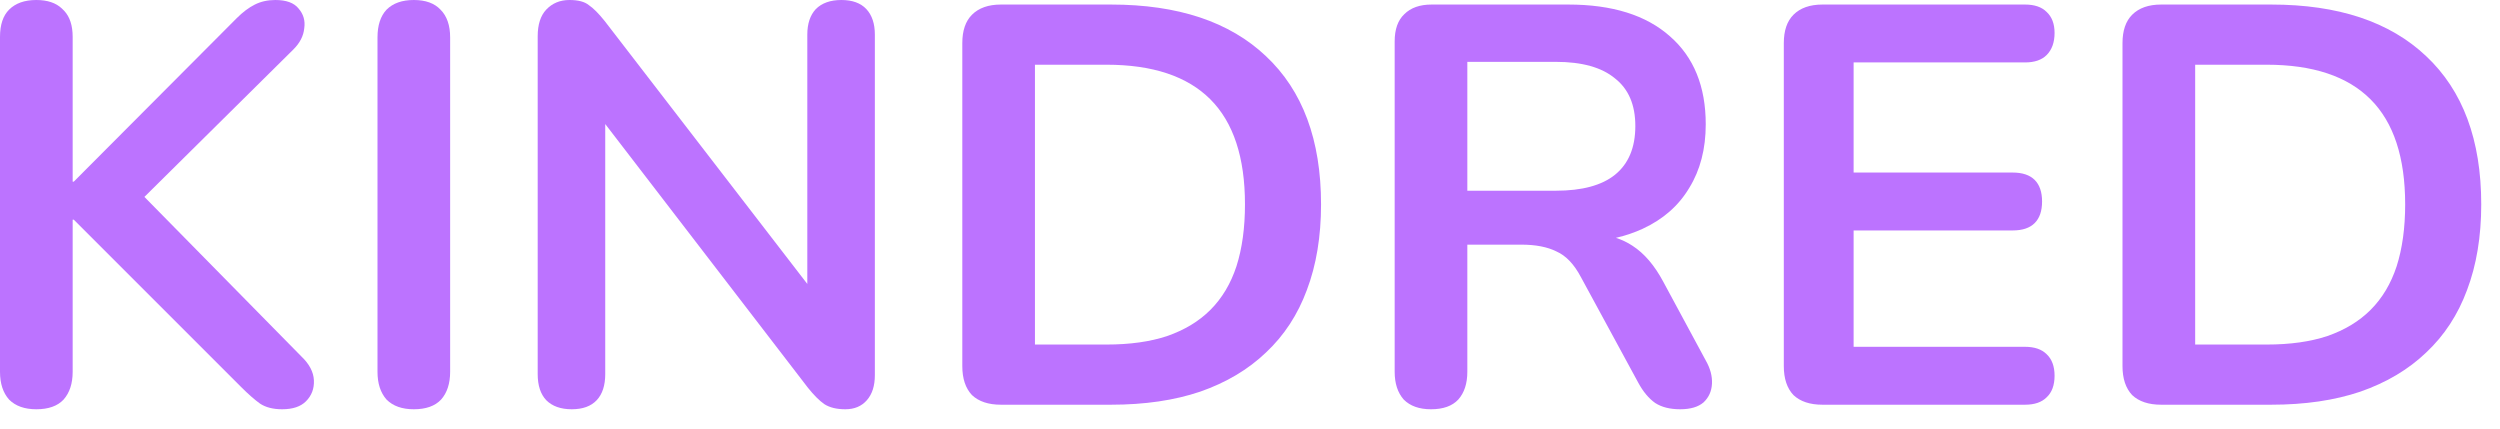
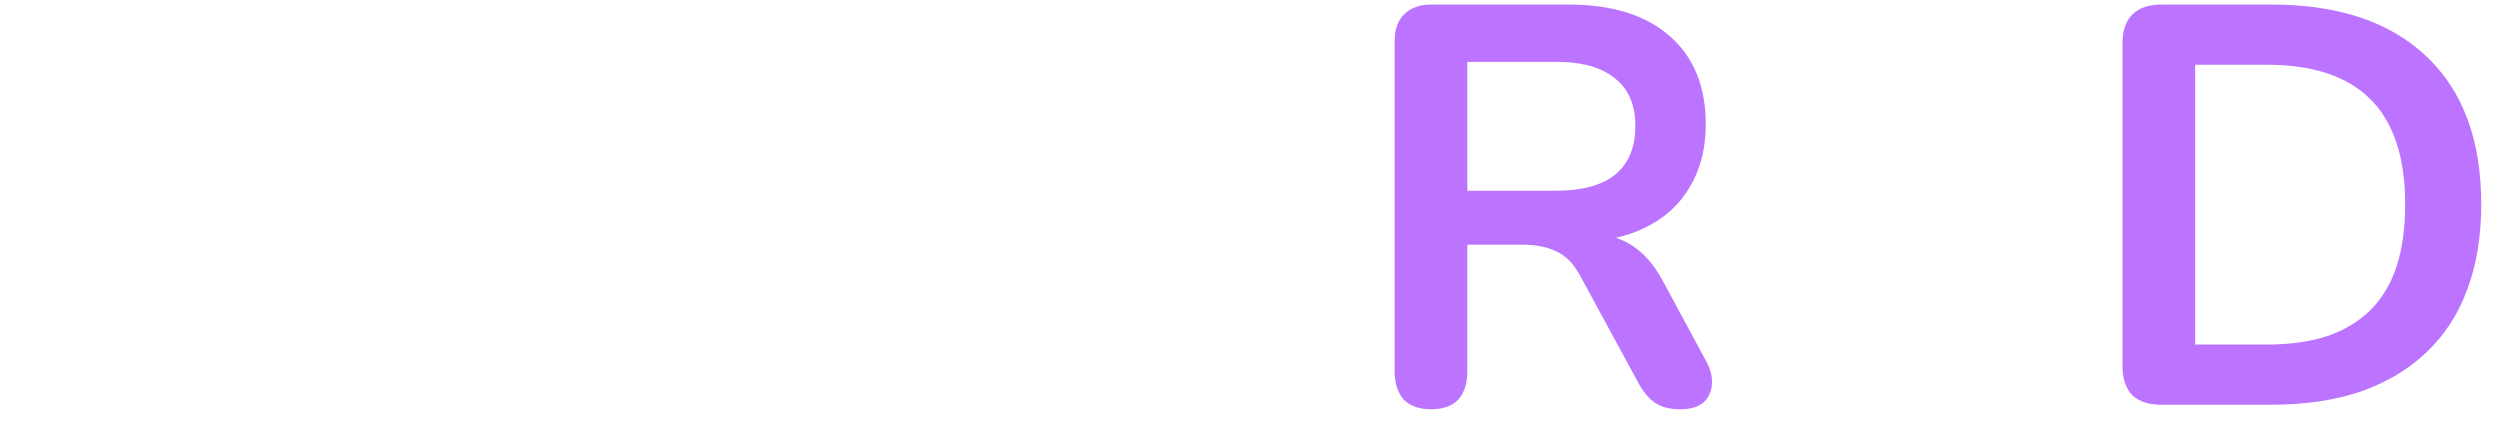
<svg xmlns="http://www.w3.org/2000/svg" fill="none" height="100%" overflow="visible" preserveAspectRatio="none" style="display: block;" viewBox="0 0 105 18" width="100%">
  <g id="Union">
-     <path d="M11.562 0C12.024 0 12.349 0.119 12.54 0.358C12.747 0.596 12.826 0.874 12.778 1.192C12.746 1.51 12.596 1.804 12.325 2.074L6.065 8.27L12.659 14.972C12.993 15.289 13.168 15.623 13.184 15.973C13.2 16.323 13.088 16.617 12.85 16.855C12.627 17.078 12.294 17.189 11.849 17.189C11.467 17.189 11.157 17.109 10.919 16.95C10.697 16.791 10.434 16.561 10.132 16.259L3.099 9.226H3.052V15.615C3.052 16.108 2.924 16.497 2.67 16.783C2.416 17.054 2.034 17.189 1.526 17.189C1.033 17.189 0.652 17.054 0.382 16.783C0.127 16.497 1.63174e-05 16.108 0 15.615V1.55C0 1.041 0.127 0.66 0.382 0.405C0.652 0.135 1.033 2.74673e-05 1.526 0C1.988 0 2.345 0.119 2.597 0.356L2.696 0.454C2.933 0.708 3.052 1.073 3.052 1.55V7.629H3.099L9.942 0.763C10.196 0.509 10.45 0.318 10.704 0.191C10.959 0.063 11.245 3.41023e-06 11.562 0Z" fill="#BC73FF" />
-     <path d="M17.38 0C17.873 0 18.247 0.135 18.501 0.405C18.771 0.675 18.906 1.065 18.906 1.573V15.615C18.906 16.108 18.779 16.497 18.525 16.783C18.27 17.054 17.889 17.189 17.38 17.189C16.888 17.189 16.506 17.054 16.236 16.783C15.982 16.497 15.855 16.108 15.855 15.615V1.573C15.855 1.065 15.982 0.675 16.236 0.405C16.506 0.135 16.888 2.75322e-05 17.38 0Z" fill="#BC73FF" />
-     <path d="M35.338 0C35.798 8.36144e-06 36.148 0.127 36.386 0.381C36.625 0.636 36.744 0.993 36.744 1.454V15.758C36.744 16.203 36.633 16.553 36.41 16.807C36.188 17.062 35.886 17.189 35.505 17.189C35.139 17.189 34.845 17.117 34.623 16.974C34.416 16.831 34.185 16.601 33.931 16.283L25.42 5.21V15.711C25.42 16.187 25.301 16.553 25.063 16.807C24.824 17.062 24.474 17.189 24.013 17.189C23.553 17.189 23.195 17.062 22.941 16.807C22.702 16.553 22.583 16.187 22.583 15.711V1.526C22.583 1.033 22.702 0.66 22.941 0.405C23.195 0.135 23.521 1.03074e-05 23.918 0C24.284 0 24.554 0.071 24.729 0.214C24.919 0.341 25.142 0.564 25.396 0.882L33.907 11.926V1.454C33.907 0.993 34.027 0.636 34.265 0.381C34.519 0.127 34.877 0 35.338 0Z" fill="#BC73FF" />
    <path clip-rule="evenodd" d="M65.871 0.191C67.715 0.191 69.138 0.636 70.139 1.526C71.14 2.4 71.641 3.632 71.641 5.221C71.641 6.254 71.41 7.144 70.949 7.891C70.504 8.638 69.853 9.21 68.994 9.608C68.649 9.768 68.273 9.895 67.868 9.99C68.118 10.069 68.351 10.18 68.566 10.323C69.058 10.641 69.487 11.142 69.853 11.825L71.641 15.138C71.832 15.472 71.919 15.798 71.903 16.116C71.887 16.434 71.768 16.696 71.546 16.903C71.323 17.093 70.997 17.189 70.568 17.189C70.139 17.189 69.789 17.101 69.519 16.926C69.249 16.736 69.01 16.45 68.804 16.068L66.396 11.634C66.11 11.094 65.768 10.736 65.371 10.561C64.989 10.37 64.497 10.275 63.893 10.275H61.628V15.615C61.628 16.108 61.501 16.497 61.246 16.783C60.992 17.054 60.611 17.189 60.102 17.189C59.609 17.189 59.228 17.054 58.958 16.783C58.704 16.497 58.576 16.108 58.576 15.615V1.74C58.576 1.232 58.711 0.85 58.981 0.596C59.252 0.326 59.633 0.191 60.126 0.191H65.871ZM61.628 8.01H65.347C66.444 8.01 67.27 7.788 67.826 7.343C68.398 6.882 68.684 6.198 68.684 5.293C68.684 4.403 68.398 3.735 67.826 3.29C67.27 2.829 66.444 2.598 65.347 2.598H61.628V8.01Z" fill="#BC73FF" fill-rule="evenodd" />
-     <path clip-rule="evenodd" d="M46.663 0.191C49.476 0.191 51.646 0.914 53.171 2.36C54.713 3.806 55.484 5.881 55.484 8.583C55.484 9.933 55.285 11.133 54.888 12.182C54.506 13.215 53.934 14.09 53.171 14.805C52.424 15.52 51.502 16.068 50.406 16.45C49.325 16.815 48.078 16.998 46.663 16.998H42.038C41.514 16.998 41.108 16.863 40.822 16.593C40.552 16.307 40.417 15.901 40.417 15.377V1.812C40.417 1.287 40.552 0.89 40.822 0.62C41.108 0.334 41.514 0.191 42.038 0.191H46.663ZM43.468 14.471H46.472C47.458 14.471 48.308 14.352 49.023 14.113C49.754 13.859 50.358 13.493 50.835 13.017C51.328 12.524 51.693 11.912 51.932 11.181C52.17 10.434 52.289 9.568 52.289 8.583C52.289 6.612 51.804 5.141 50.835 4.172C49.865 3.202 48.411 2.718 46.472 2.718H43.468V14.471Z" fill="#BC73FF" fill-rule="evenodd" />
-     <path d="M85.052 0.191C85.449 0.191 85.751 0.294 85.958 0.501C86.18 0.707 86.292 1.001 86.292 1.383C86.292 1.78 86.18 2.09 85.958 2.313C85.751 2.519 85.449 2.622 85.052 2.622H77.852V7.247H84.528C84.941 7.247 85.251 7.351 85.457 7.557C85.664 7.764 85.767 8.066 85.767 8.463C85.767 8.86 85.664 9.162 85.457 9.369C85.251 9.576 84.941 9.679 84.528 9.679H77.852V14.566H85.052C85.449 14.566 85.751 14.67 85.958 14.876C86.18 15.083 86.292 15.385 86.292 15.782C86.292 16.179 86.18 16.482 85.958 16.688C85.751 16.895 85.449 16.998 85.052 16.998H76.541C76.017 16.998 75.611 16.863 75.325 16.593C75.055 16.307 74.92 15.901 74.92 15.377V1.812C74.92 1.287 75.055 0.89 75.325 0.62C75.611 0.334 76.017 0.191 76.541 0.191H85.052Z" fill="#BC73FF" />
    <path clip-rule="evenodd" d="M95.391 0.191C98.204 0.191 100.374 0.914 101.9 2.36C103.441 3.806 104.212 5.881 104.212 8.583C104.212 9.933 104.013 11.133 103.616 12.182C103.234 13.215 102.662 14.09 101.9 14.805C101.153 15.52 100.231 16.068 99.134 16.45C98.053 16.815 96.806 16.998 95.391 16.998H90.766C90.242 16.998 89.836 16.863 89.55 16.593C89.28 16.307 89.145 15.901 89.145 15.377V1.812C89.145 1.287 89.28 0.89 89.55 0.62C89.836 0.334 90.242 0.191 90.766 0.191H95.391ZM92.197 14.471H95.2C96.186 14.471 97.036 14.352 97.751 14.113C98.483 13.859 99.086 13.493 99.563 13.017C100.056 12.524 100.421 11.912 100.66 11.181C100.898 10.434 101.017 9.568 101.017 8.583C101.017 6.612 100.533 5.141 99.563 4.172C98.594 3.202 97.139 2.718 95.2 2.718H92.197V14.471Z" fill="#BC73FF" fill-rule="evenodd" />
  </g>
</svg>